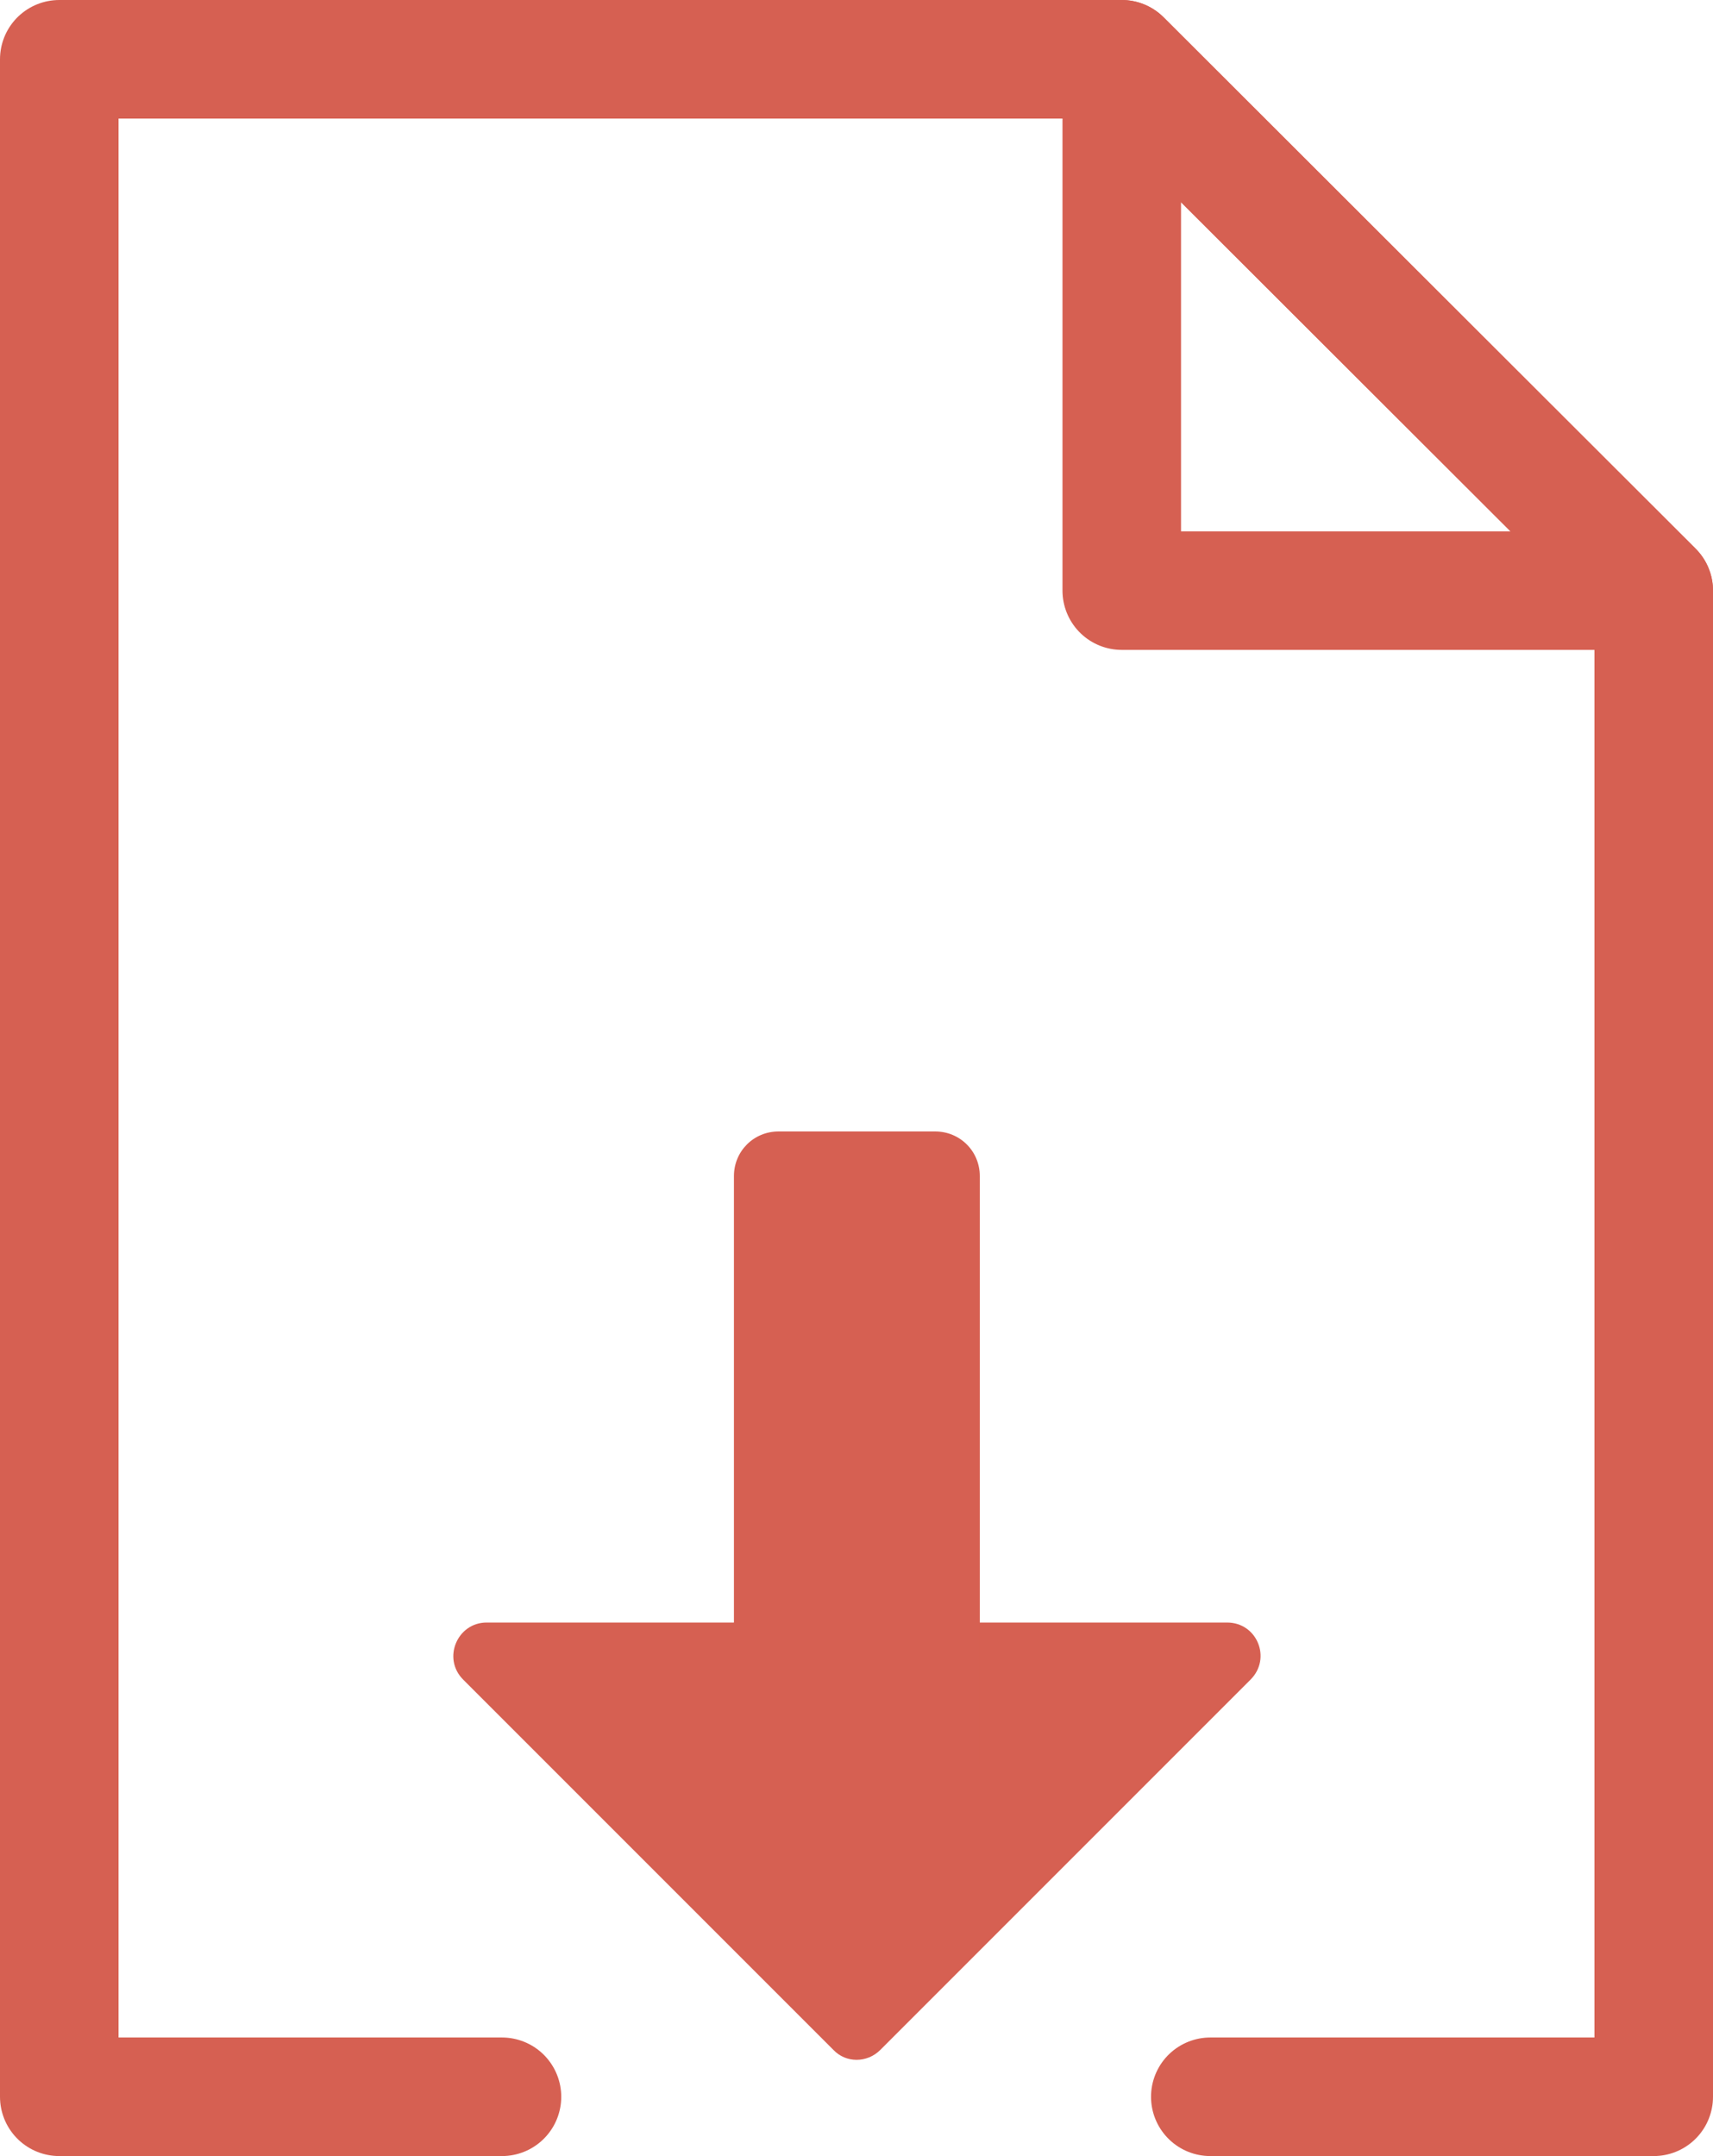
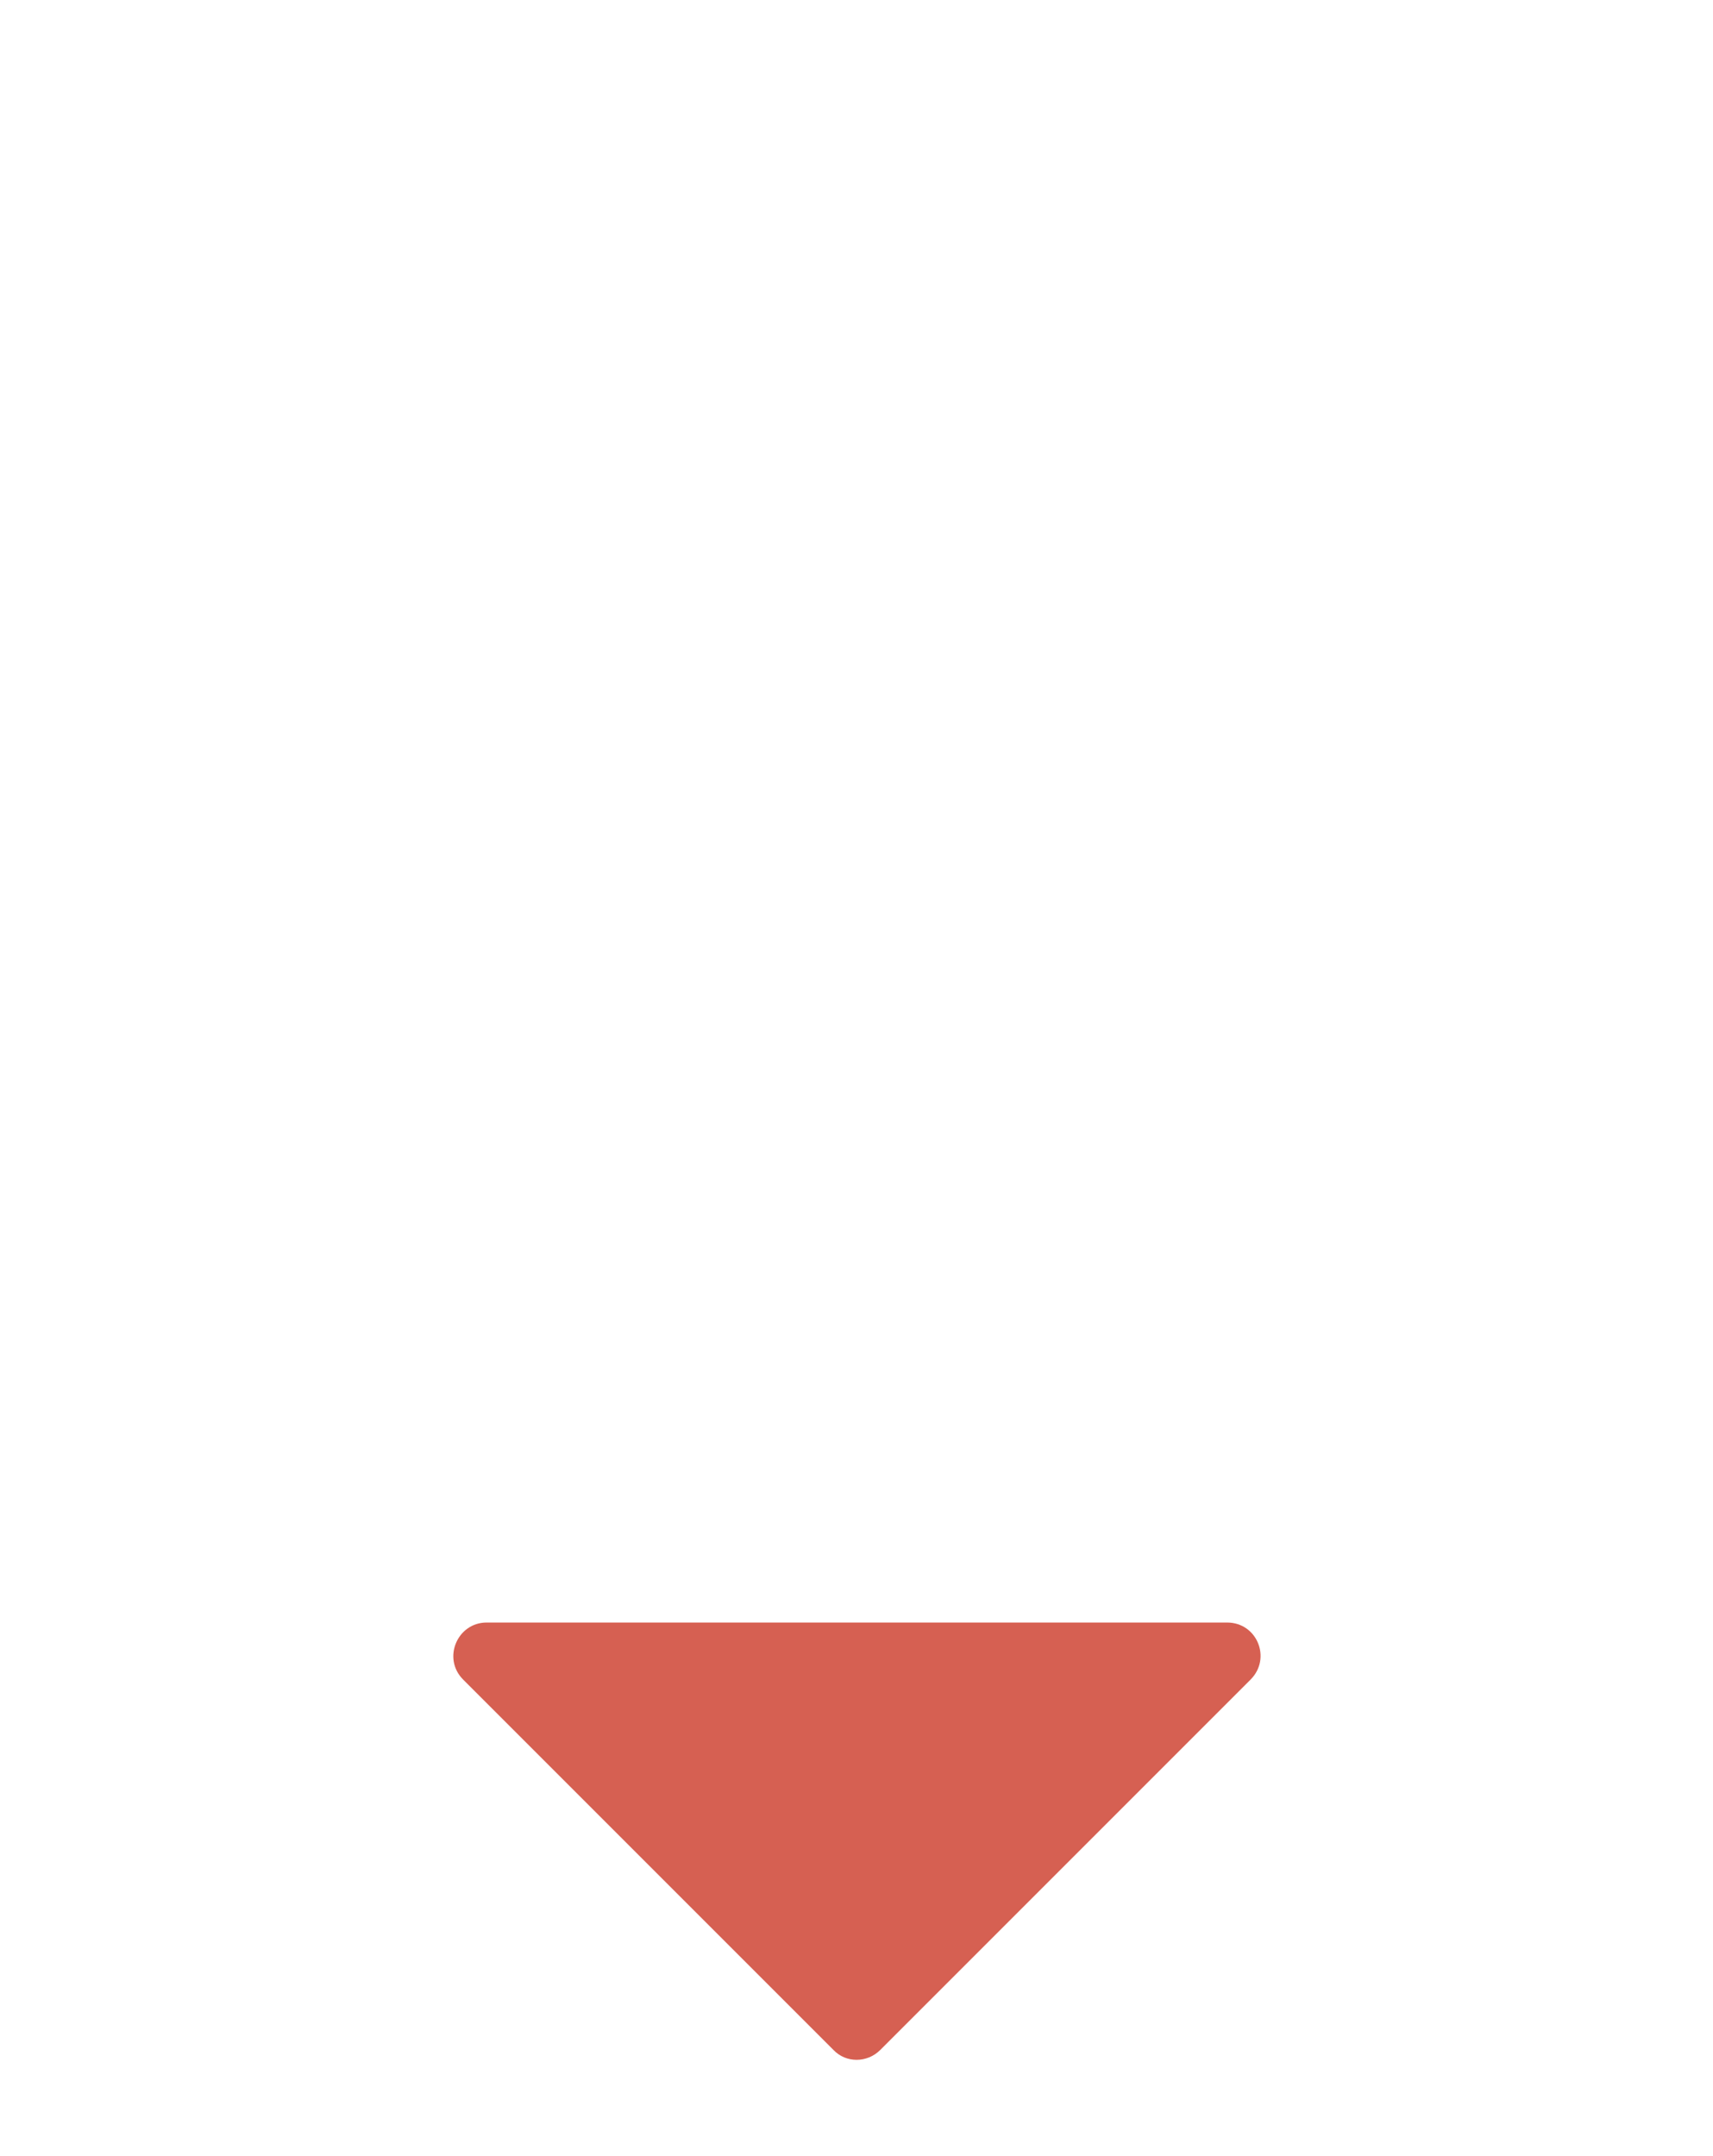
<svg xmlns="http://www.w3.org/2000/svg" id="_レイヤー_2" data-name="レイヤー 2" viewBox="0 0 23.41 29.46">
  <defs>
    <style>
      .cls-1 {
        fill: #d66052;
      }

      .cls-2 {
        fill: none;
        stroke: #d66052;
        stroke-linecap: round;
        stroke-linejoin: round;
        stroke-width: 1.62px;
      }
    </style>
  </defs>
  <g id="_レイヤー_15" data-name="レイヤー 15">
    <g>
      <g>
        <path class="cls-1" d="M17.09,22.95l-5.06,5.06c-.18,.18-.47,.18-.64,0l-5.06-5.06c-.29-.29-.08-.78,.32-.78h10.12c.41,0,.61,.49,.32,.78Z" />
-         <path class="cls-1" d="M7.69,18.4H15.72c.34,0,.61,.27,.61,.61v2.14c0,.34-.27,.61-.61,.61H7.69c-.34,0-.61-.27-.61-.61v-2.14c0-.34,.27-.61,.61-.61Z" transform="translate(31.79 8.38) rotate(90)" />
      </g>
-       <polyline class="cls-2" points="16.54 28.65 22.6 28.65 22.6 8.07 15.33 .81 .81 .81 .81 28.65 6.86 28.65" />
-       <polygon class="cls-2" points="15.33 .81 22.6 8.07 15.33 8.07 15.33 .81" />
    </g>
  </g>
</svg>